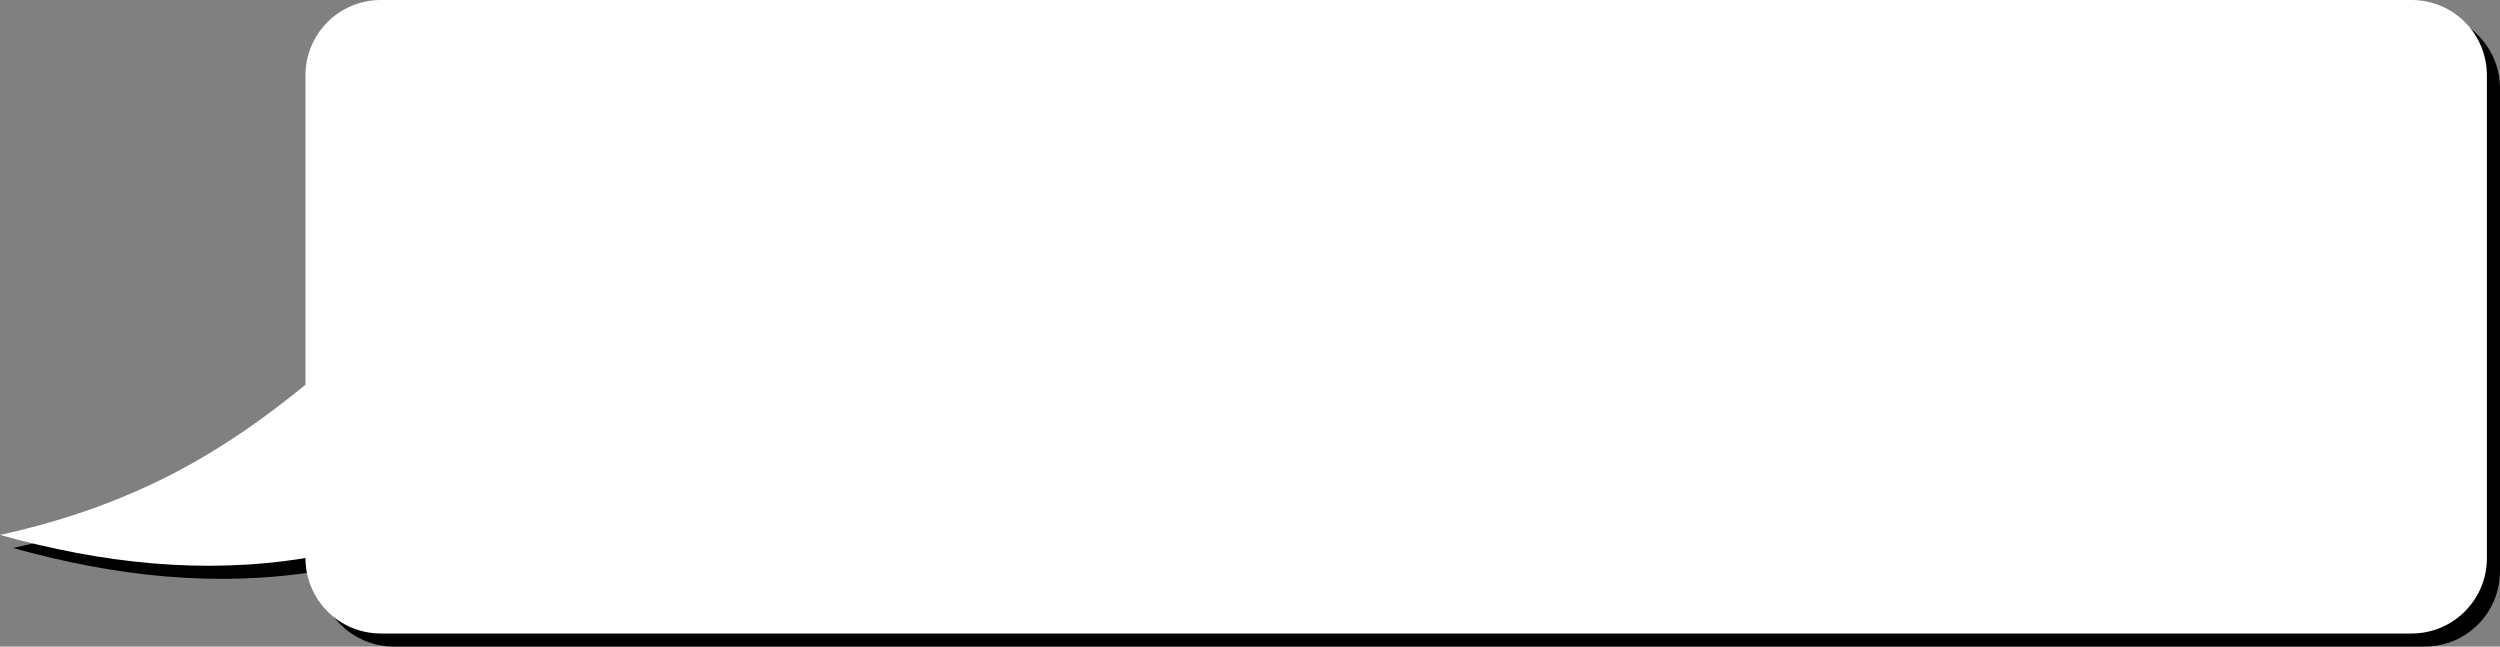
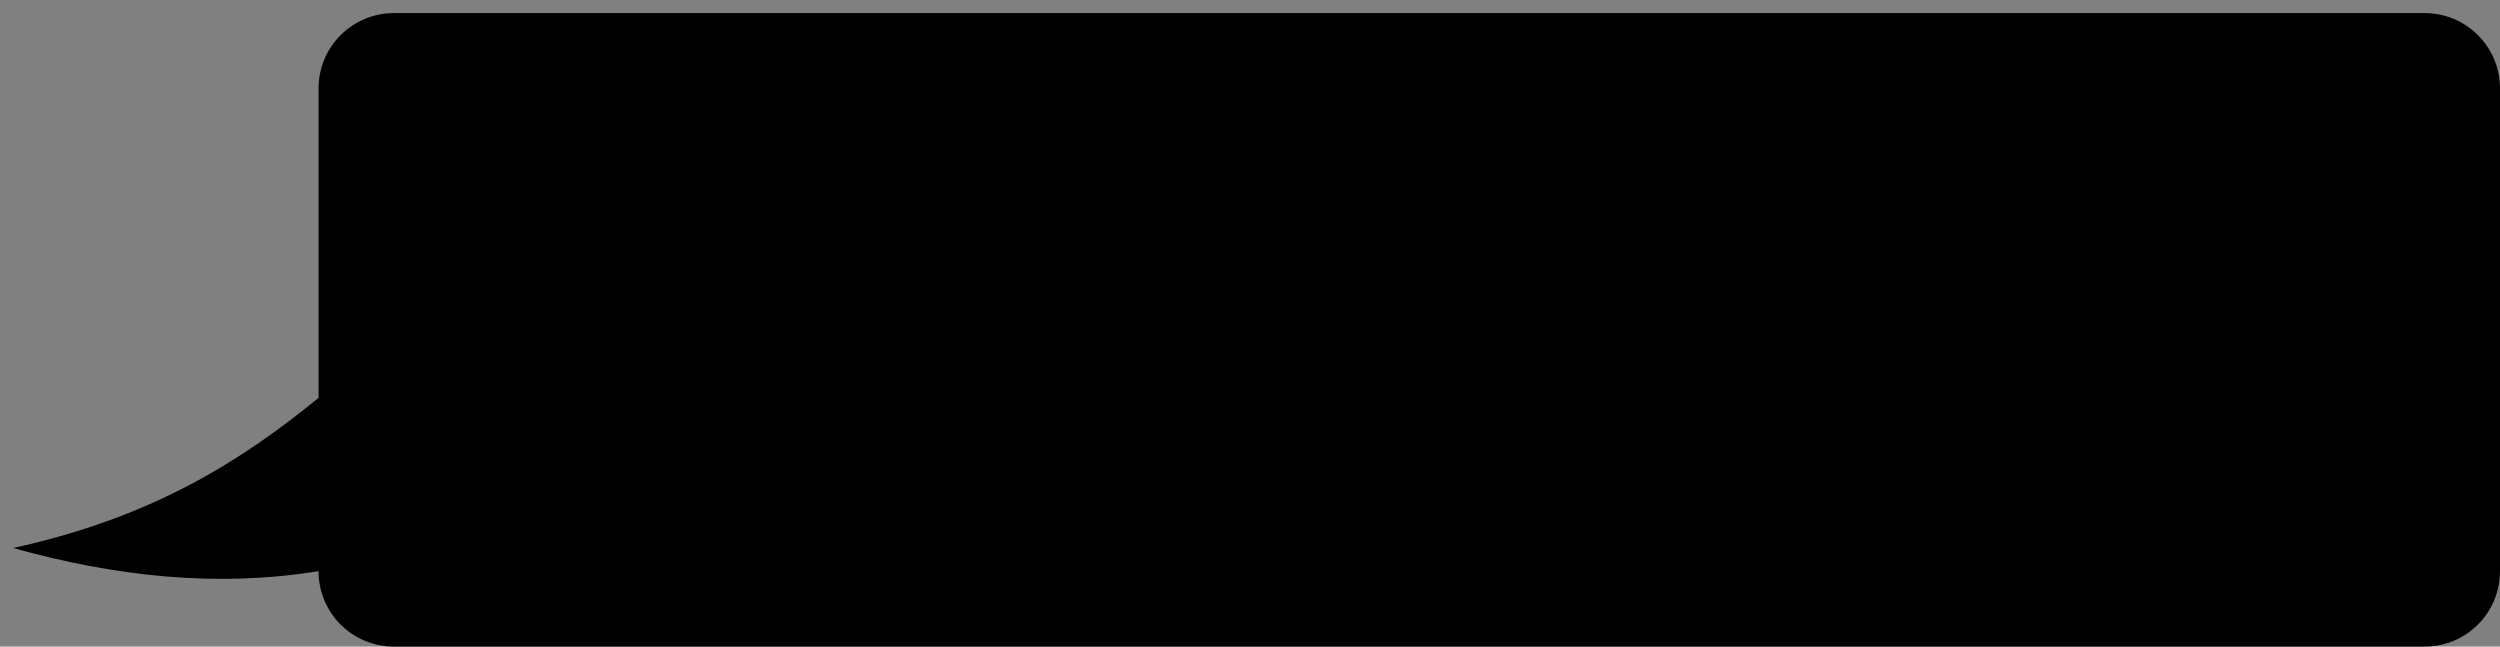
<svg xmlns="http://www.w3.org/2000/svg" clip-rule="evenodd" fill="#000000" fill-rule="evenodd" height="98.8" preserveAspectRatio="xMidYMid meet" stroke-linejoin="round" stroke-miterlimit="2" version="1" viewBox="0.0 0.0 382.0 98.8" width="382" zoomAndPan="magnify">
  <rect x="0.0" y="0.0" width="382.0" height="98.8" fill="#808080" stroke="none" />
  <g>
    <g id="change1_1">
      <path d="M60.207,2C53.818,2 48.675,7.143 48.675,13.531L48.675,60.797C36.934,70.352 23.459,79.039 2,83.735C17.558,88.082 33.117,89.806 48.675,87.268C48.675,93.656 53.818,98.799 60.207,98.799L370.47,98.799C376.859,98.799 382,93.656 382,87.268L382,13.531C382,7.143 376.859,2 370.47,2L60.207,2Z" fill="#000000" fill-rule="nonzero" />
    </g>
    <g id="change2_1">
-       <path d="M58.207,0C51.818,0 46.675,5.143 46.675,11.531L46.675,58.797C34.934,68.352 21.459,77.039 0,81.735C15.558,86.082 31.117,87.806 46.675,85.268C46.675,91.656 51.818,96.799 58.207,96.799L368.47,96.799C374.859,96.799 380,91.656 380,85.268L380,11.531C380,5.143 374.859,0 368.47,0L58.207,0Z" fill="#ffffff" fill-rule="nonzero" />
-     </g>
+       </g>
  </g>
</svg>